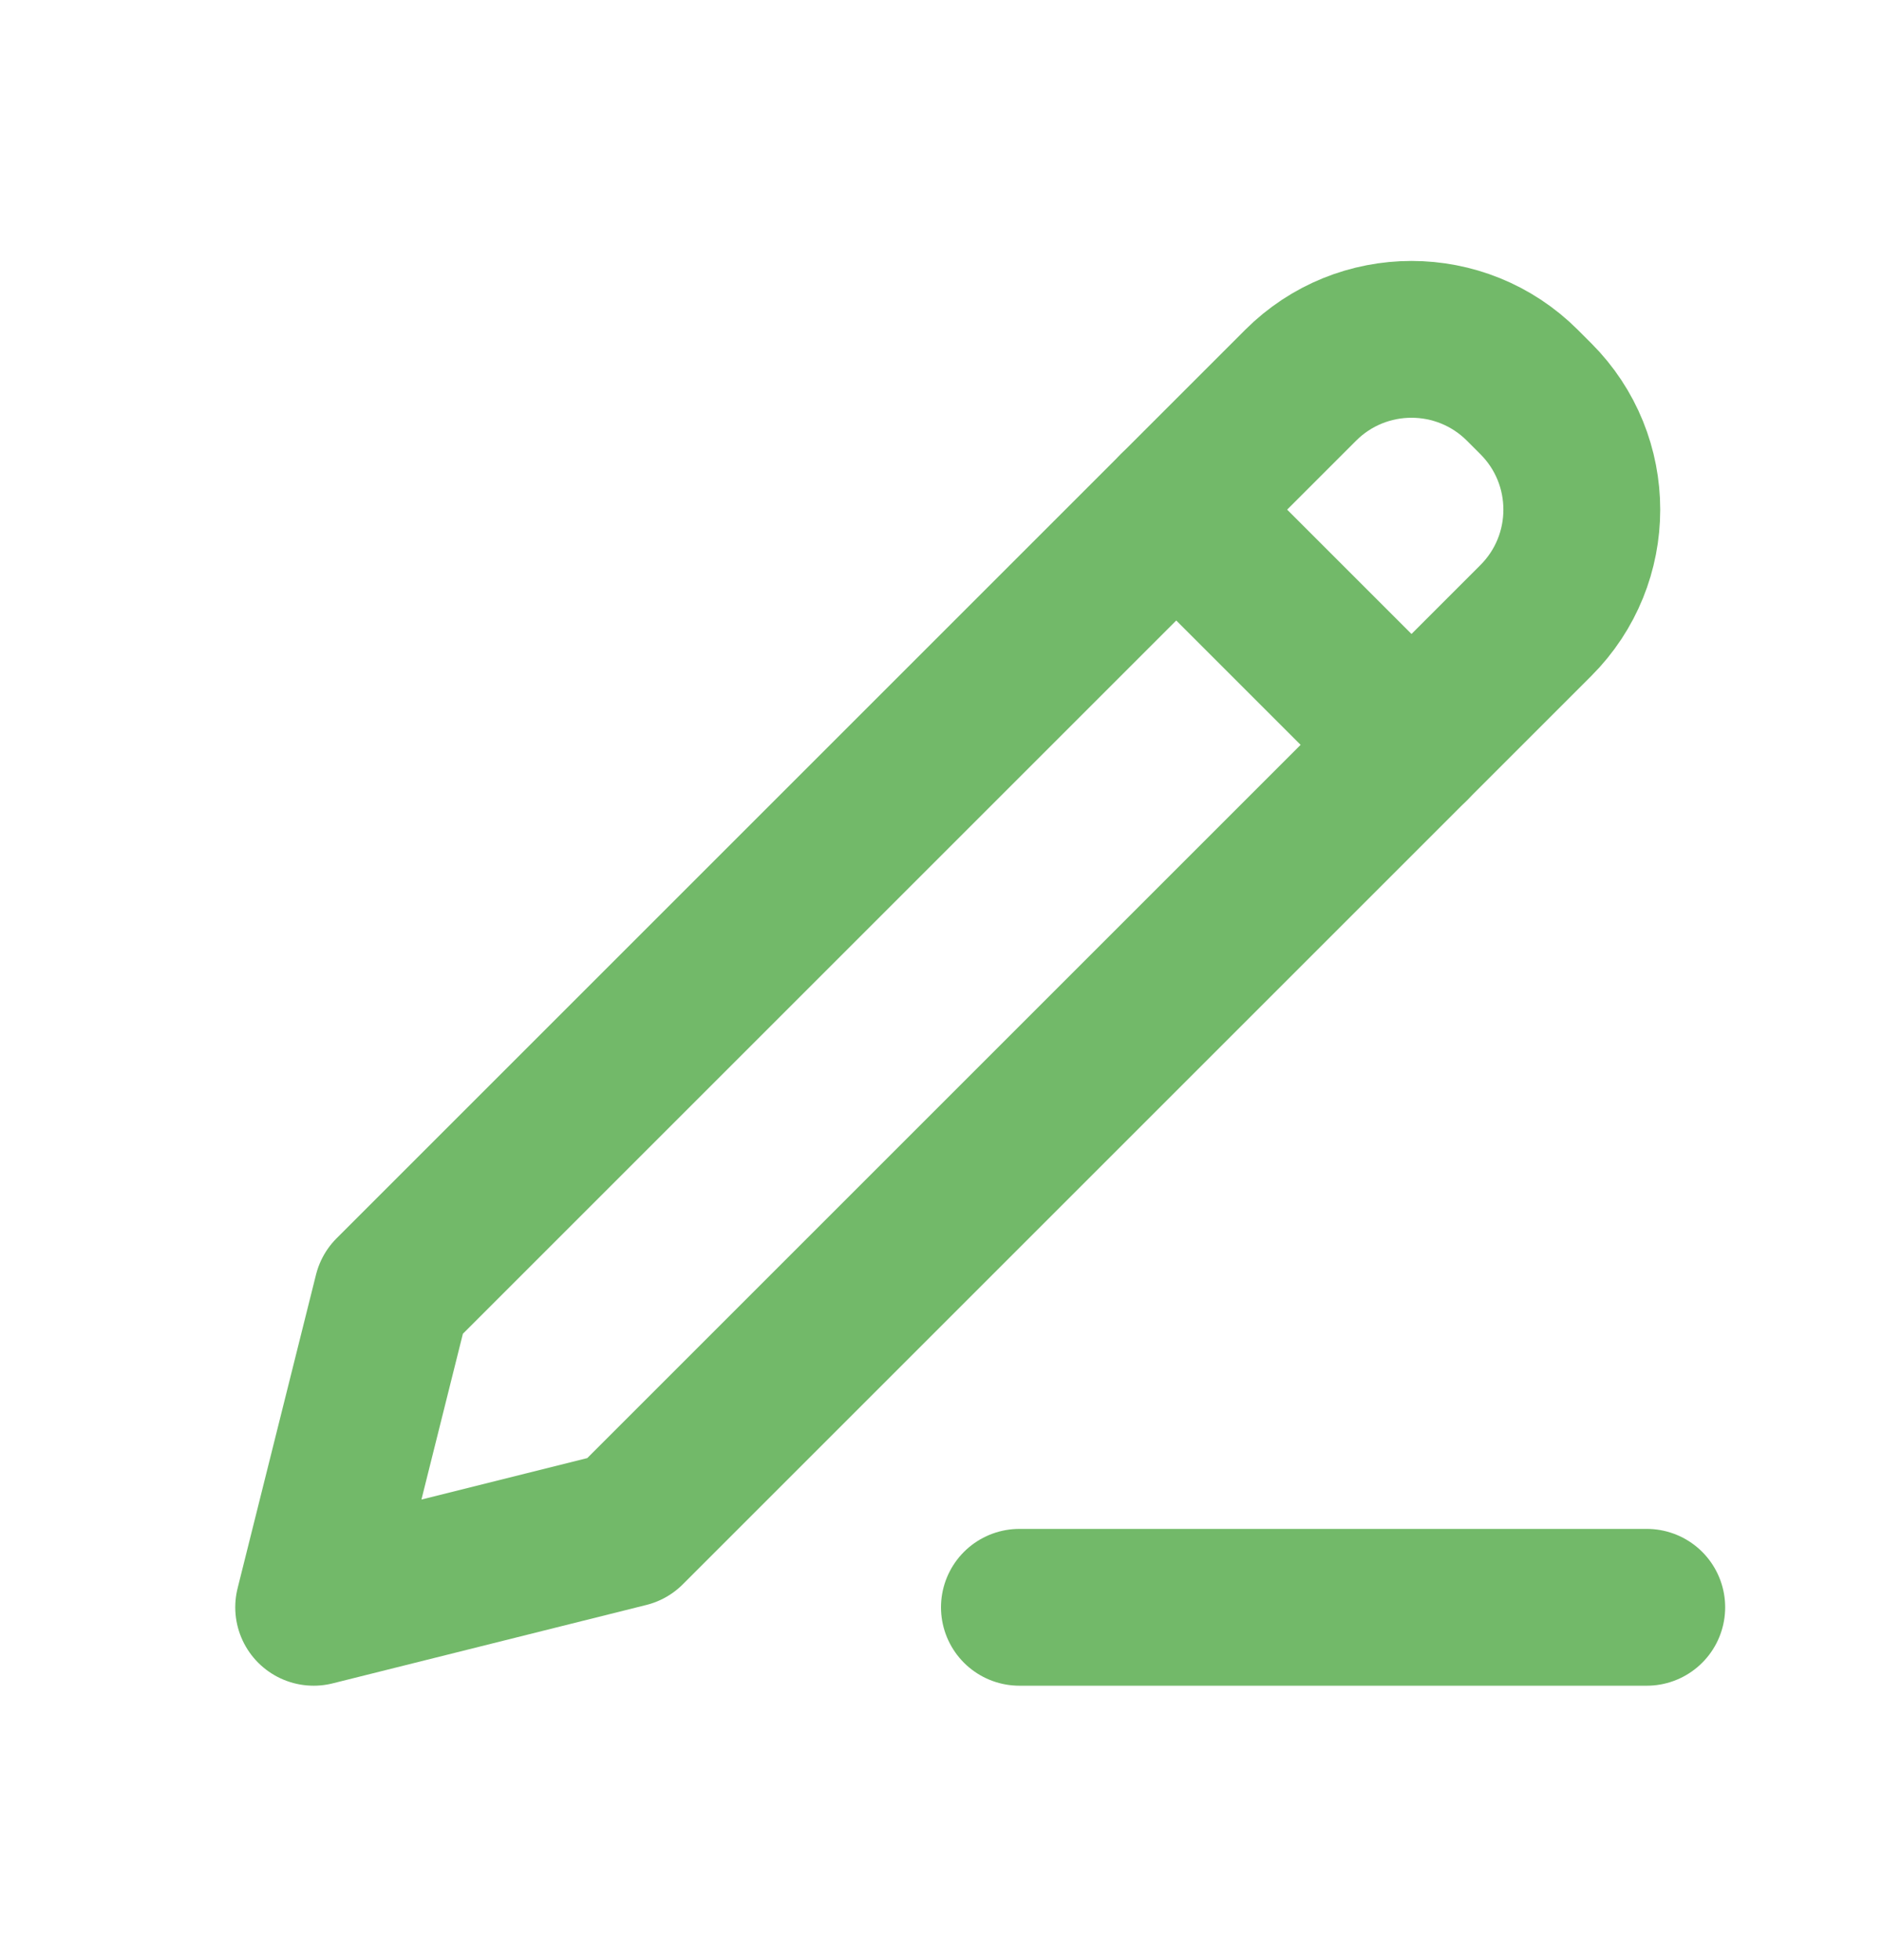
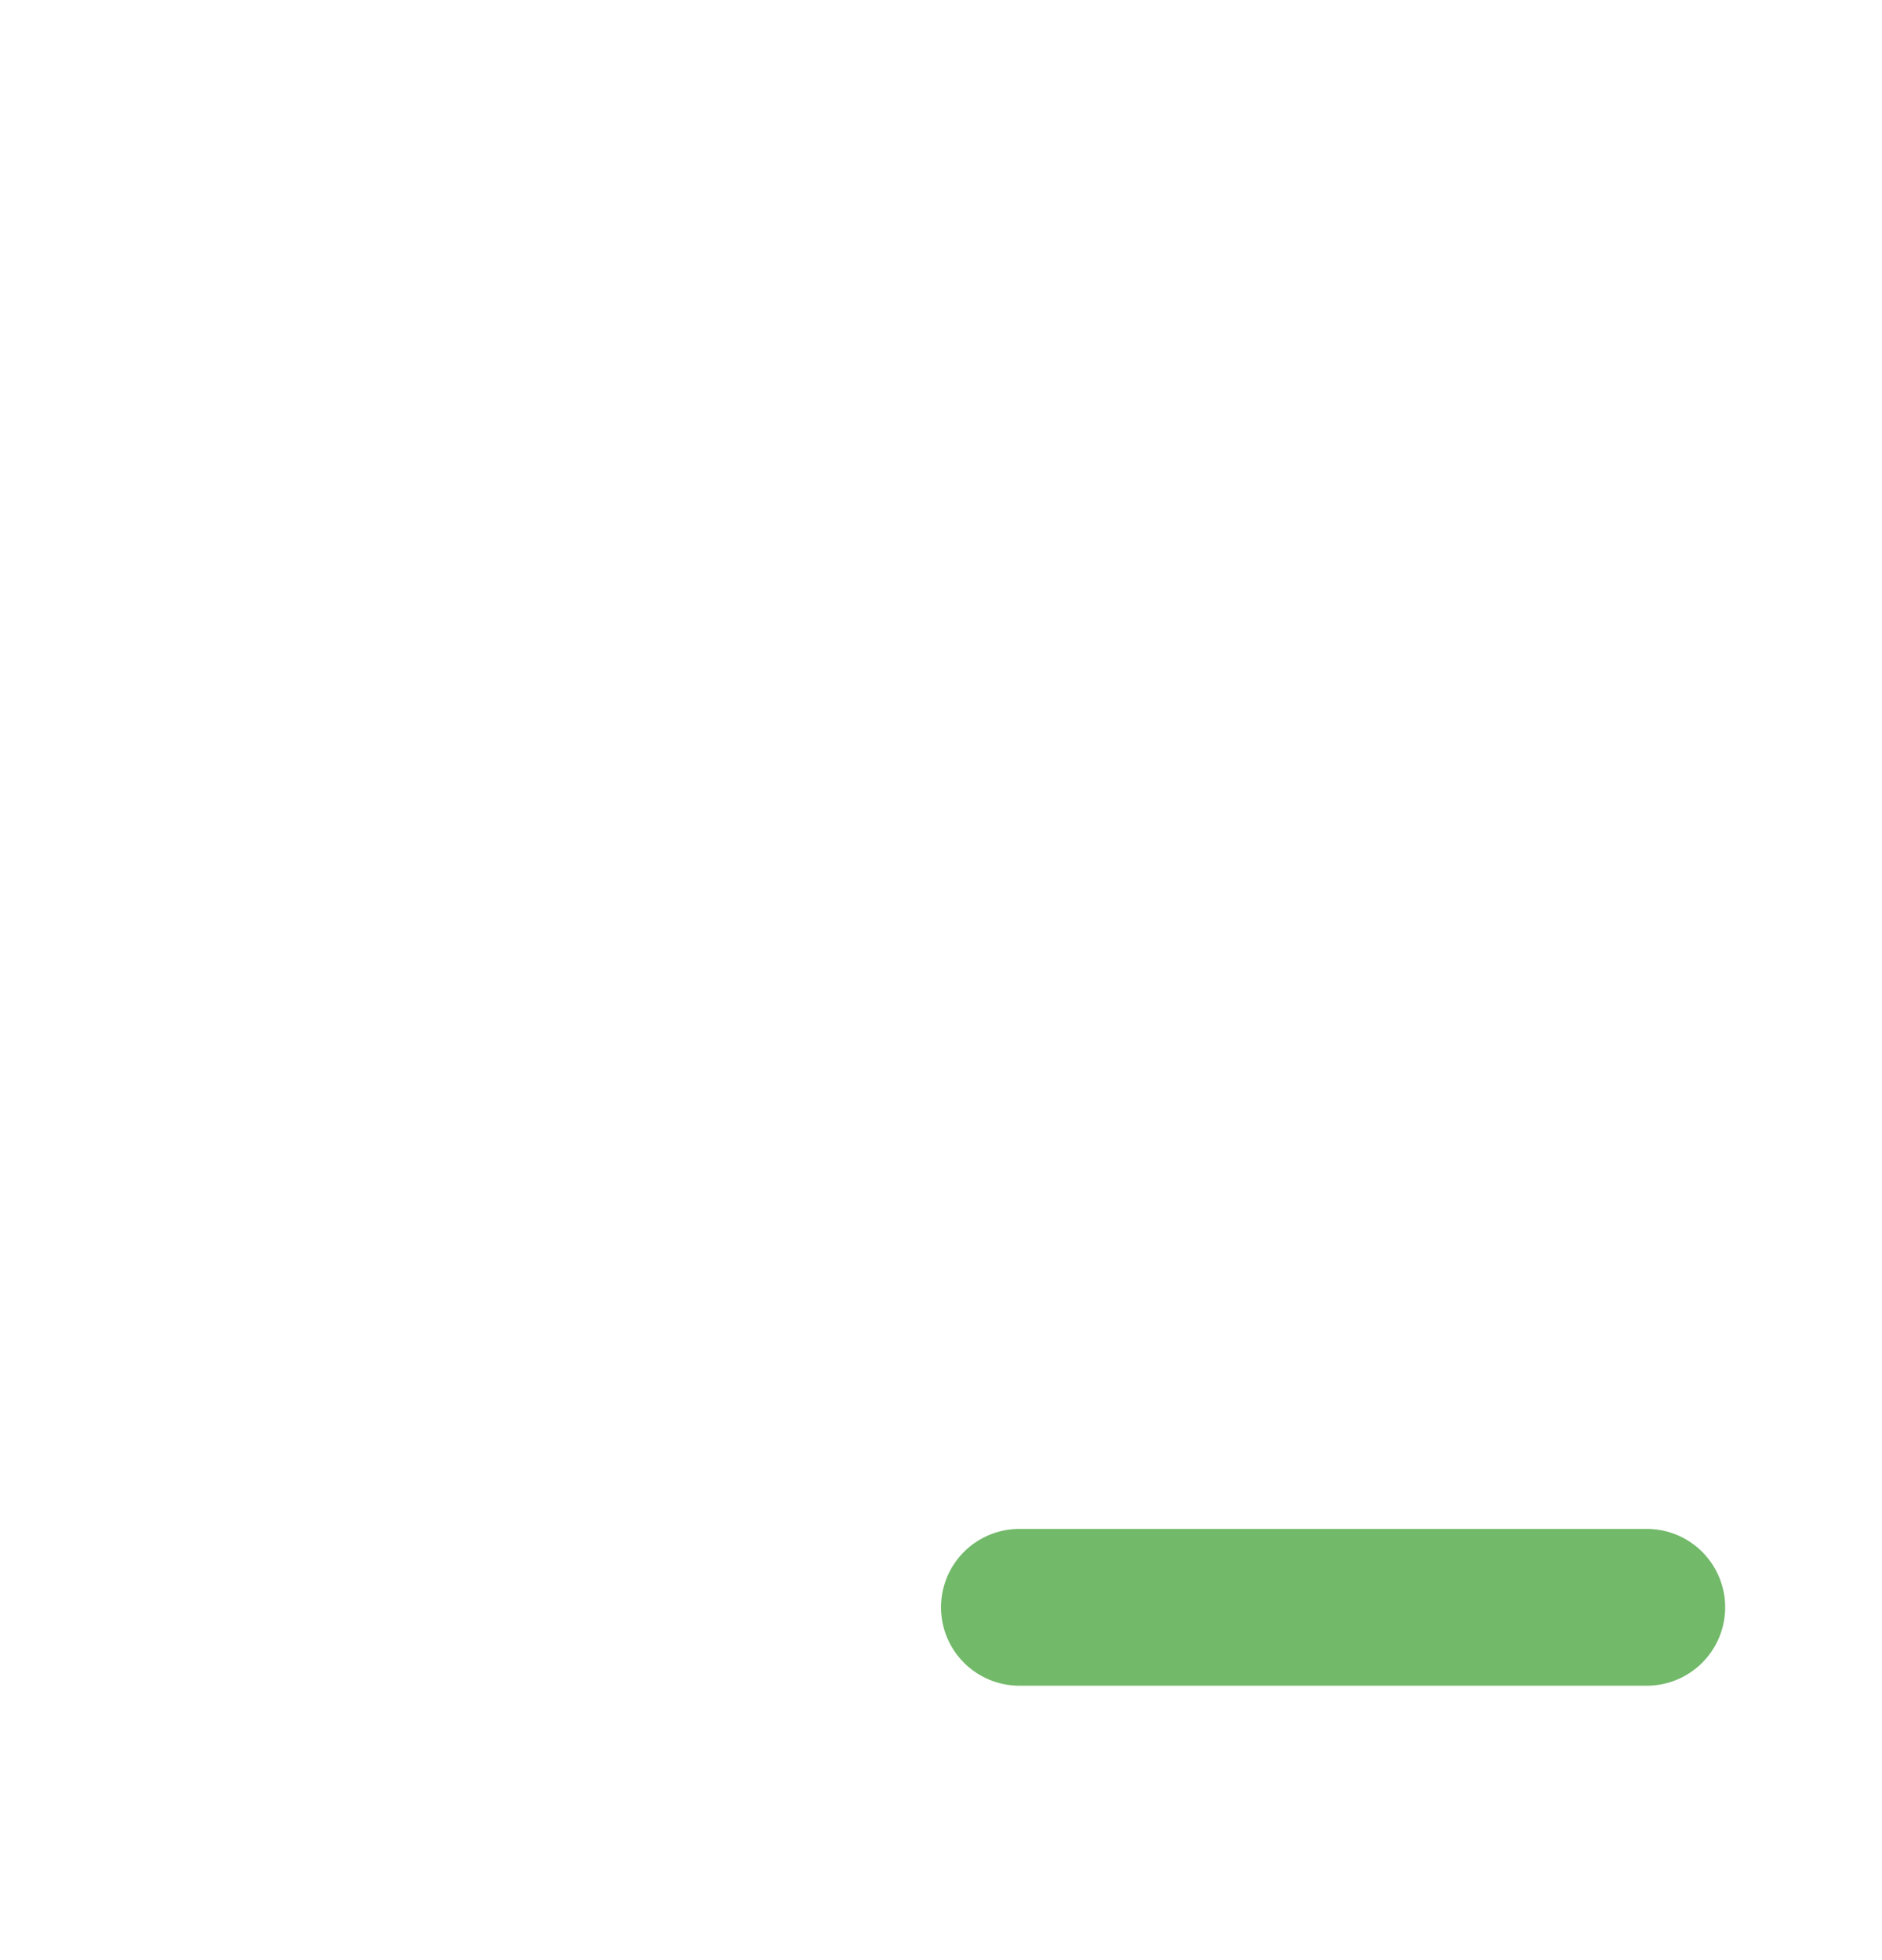
<svg xmlns="http://www.w3.org/2000/svg" width="24" height="25" viewBox="0 0 24 25" fill="none">
-   <path d="M5 16.5L4 20.5L8 19.5L19.586 7.914C20.367 7.133 20.367 5.867 19.586 5.086L19.414 4.914C18.633 4.133 17.367 4.133 16.586 4.914L5 16.5Z" stroke="#72B969" stroke-width="2" stroke-linecap="round" stroke-linejoin="round" />
-   <path d="M15 6.5L18 9.5" stroke="#72B969" stroke-width="2" stroke-linecap="round" stroke-linejoin="round" />
  <path d="M13 20.5H21" stroke="#72B969" stroke-width="2" stroke-linecap="round" stroke-linejoin="round" />
</svg>